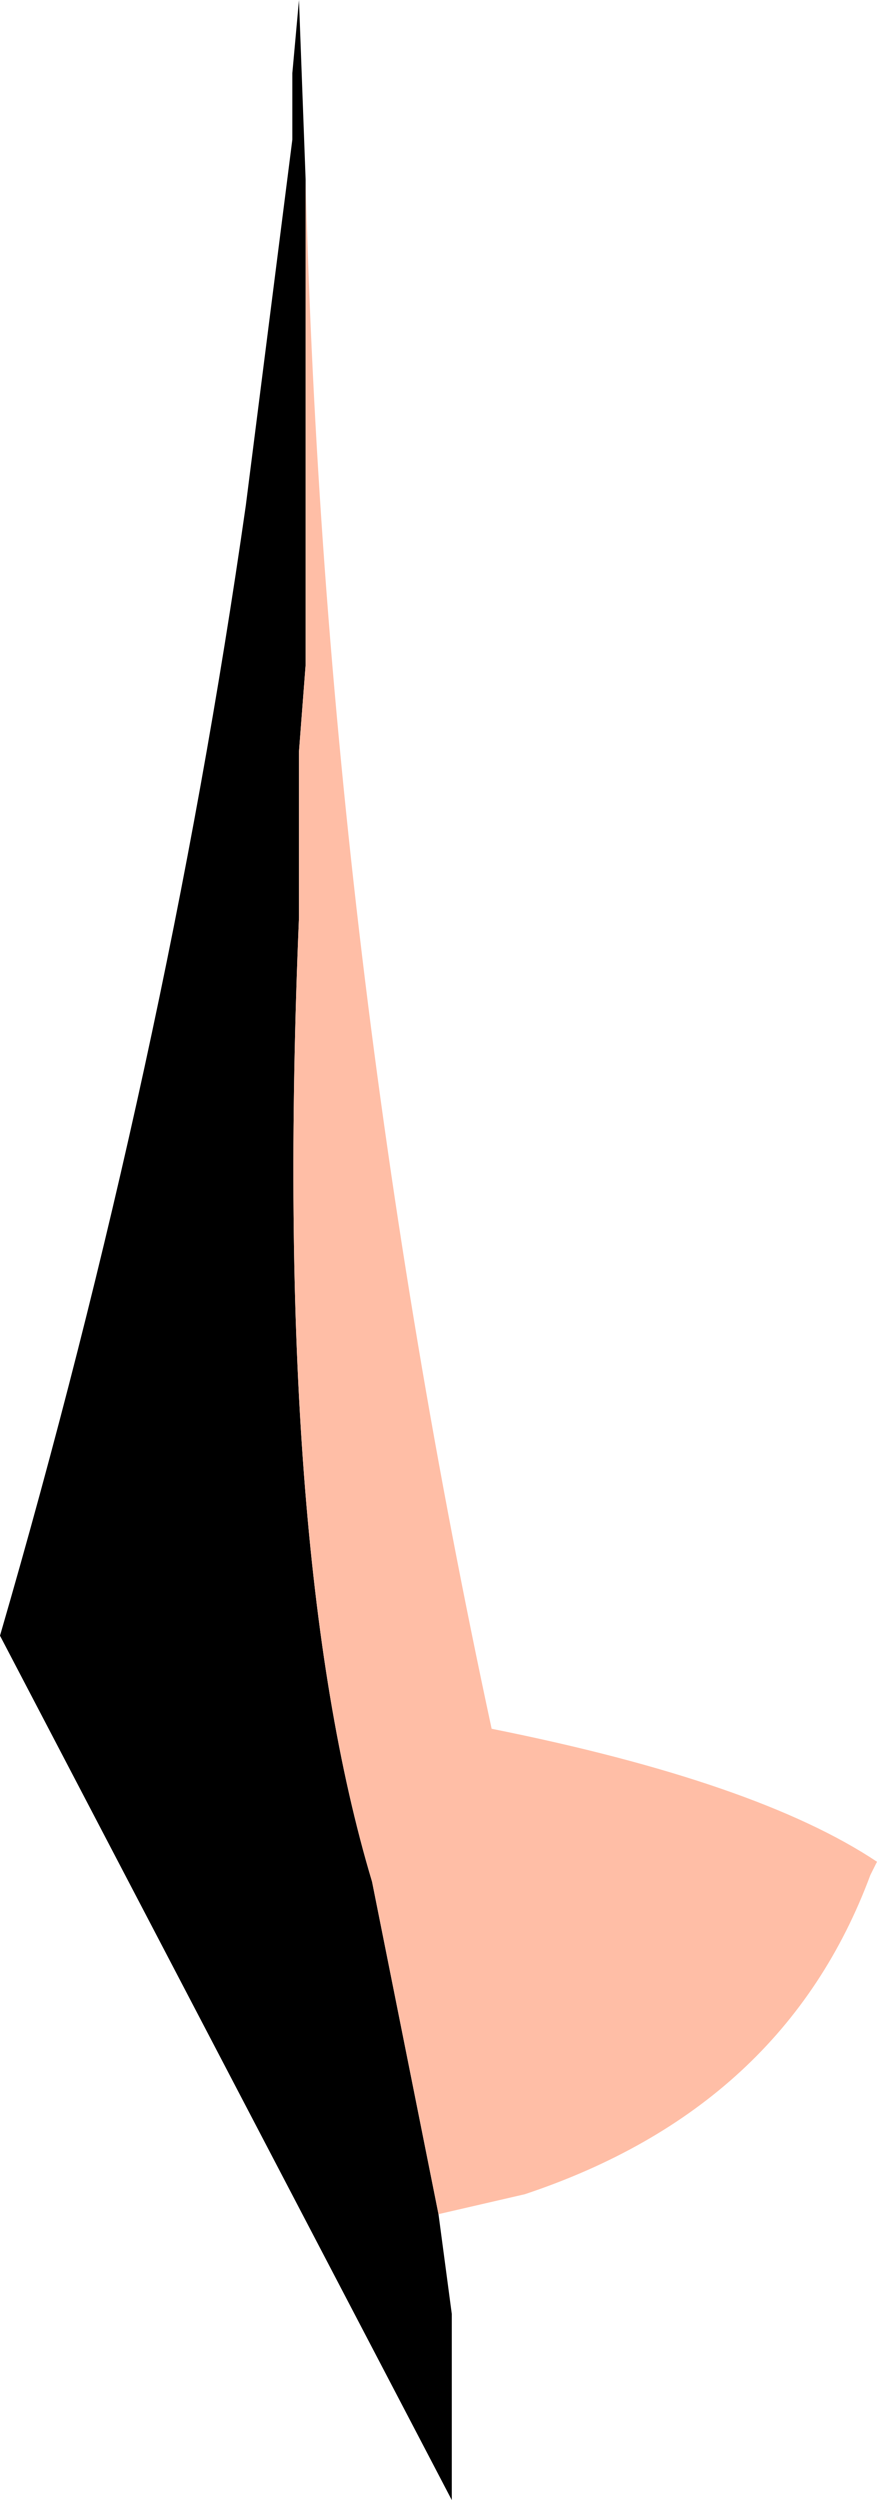
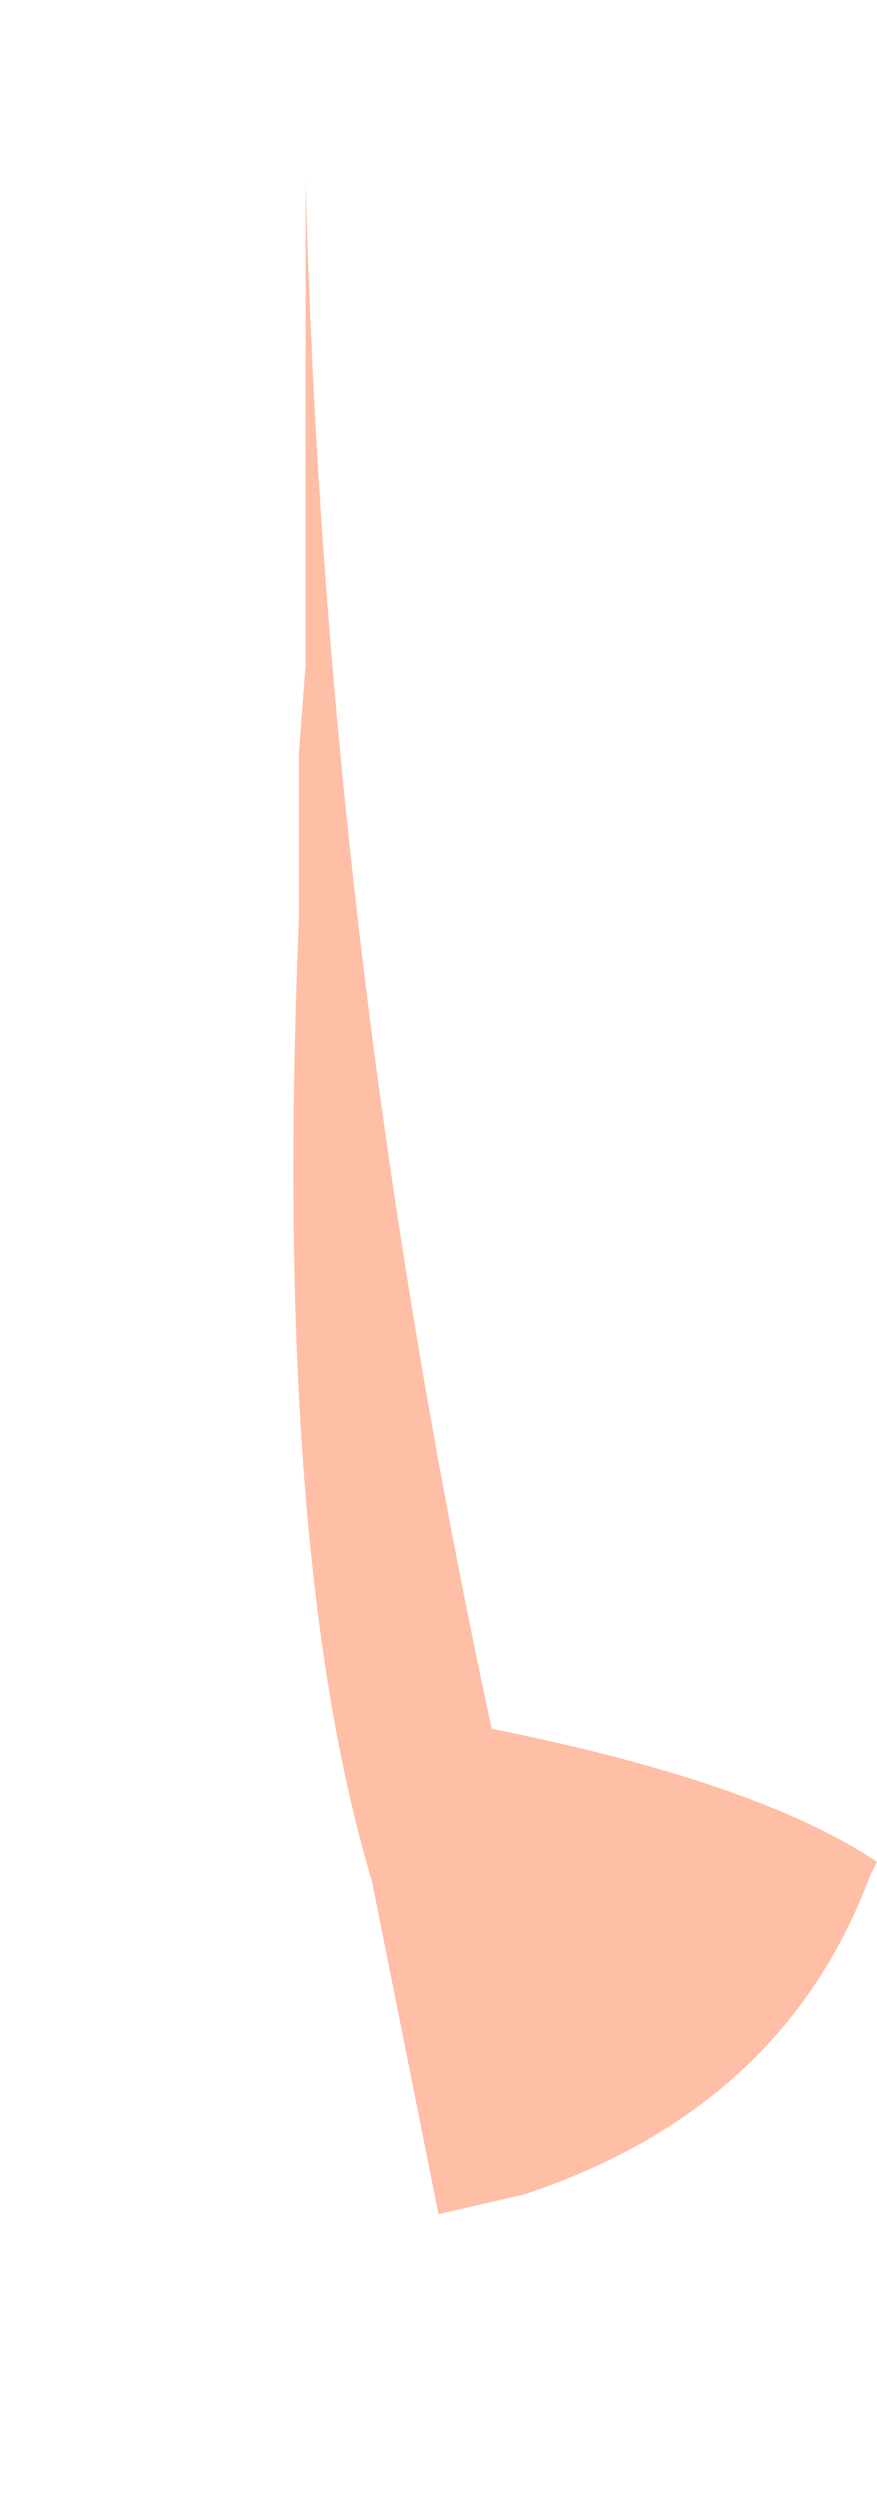
<svg xmlns="http://www.w3.org/2000/svg" height="18.8px" width="6.6px">
  <g transform="matrix(1.0, 0.0, 0.0, 1.0, 1.7, 9.4)">
-     <path d="M0.6 -8.05 L0.6 -7.7 0.6 -7.45 0.6 -6.05 0.6 -4.4 0.55 -3.75 0.55 -2.5 Q0.35 2.25 1.1 4.75 L1.6 7.25 1.7 8.0 1.7 8.45 1.7 8.85 1.7 9.4 -1.7 2.9 Q-0.45 -1.4 0.15 -5.6 L0.5 -8.35 0.5 -8.45 0.5 -8.85 0.55 -9.4 0.6 -8.05" fill="#000000" fill-rule="evenodd" stroke="none" />
    <path d="M1.6 7.25 L1.1 4.75 Q0.35 2.25 0.55 -2.5 L0.55 -3.75 0.6 -4.4 0.6 -6.05 0.6 -7.45 0.6 -7.7 0.6 -8.05 Q0.75 -2.2 2.0 3.6 4.0 4.0 4.9 4.6 L4.85 4.7 Q4.2 6.45 2.25 7.1 L1.6 7.25" fill="#ffbea6" fill-rule="evenodd" stroke="none" />
  </g>
</svg>